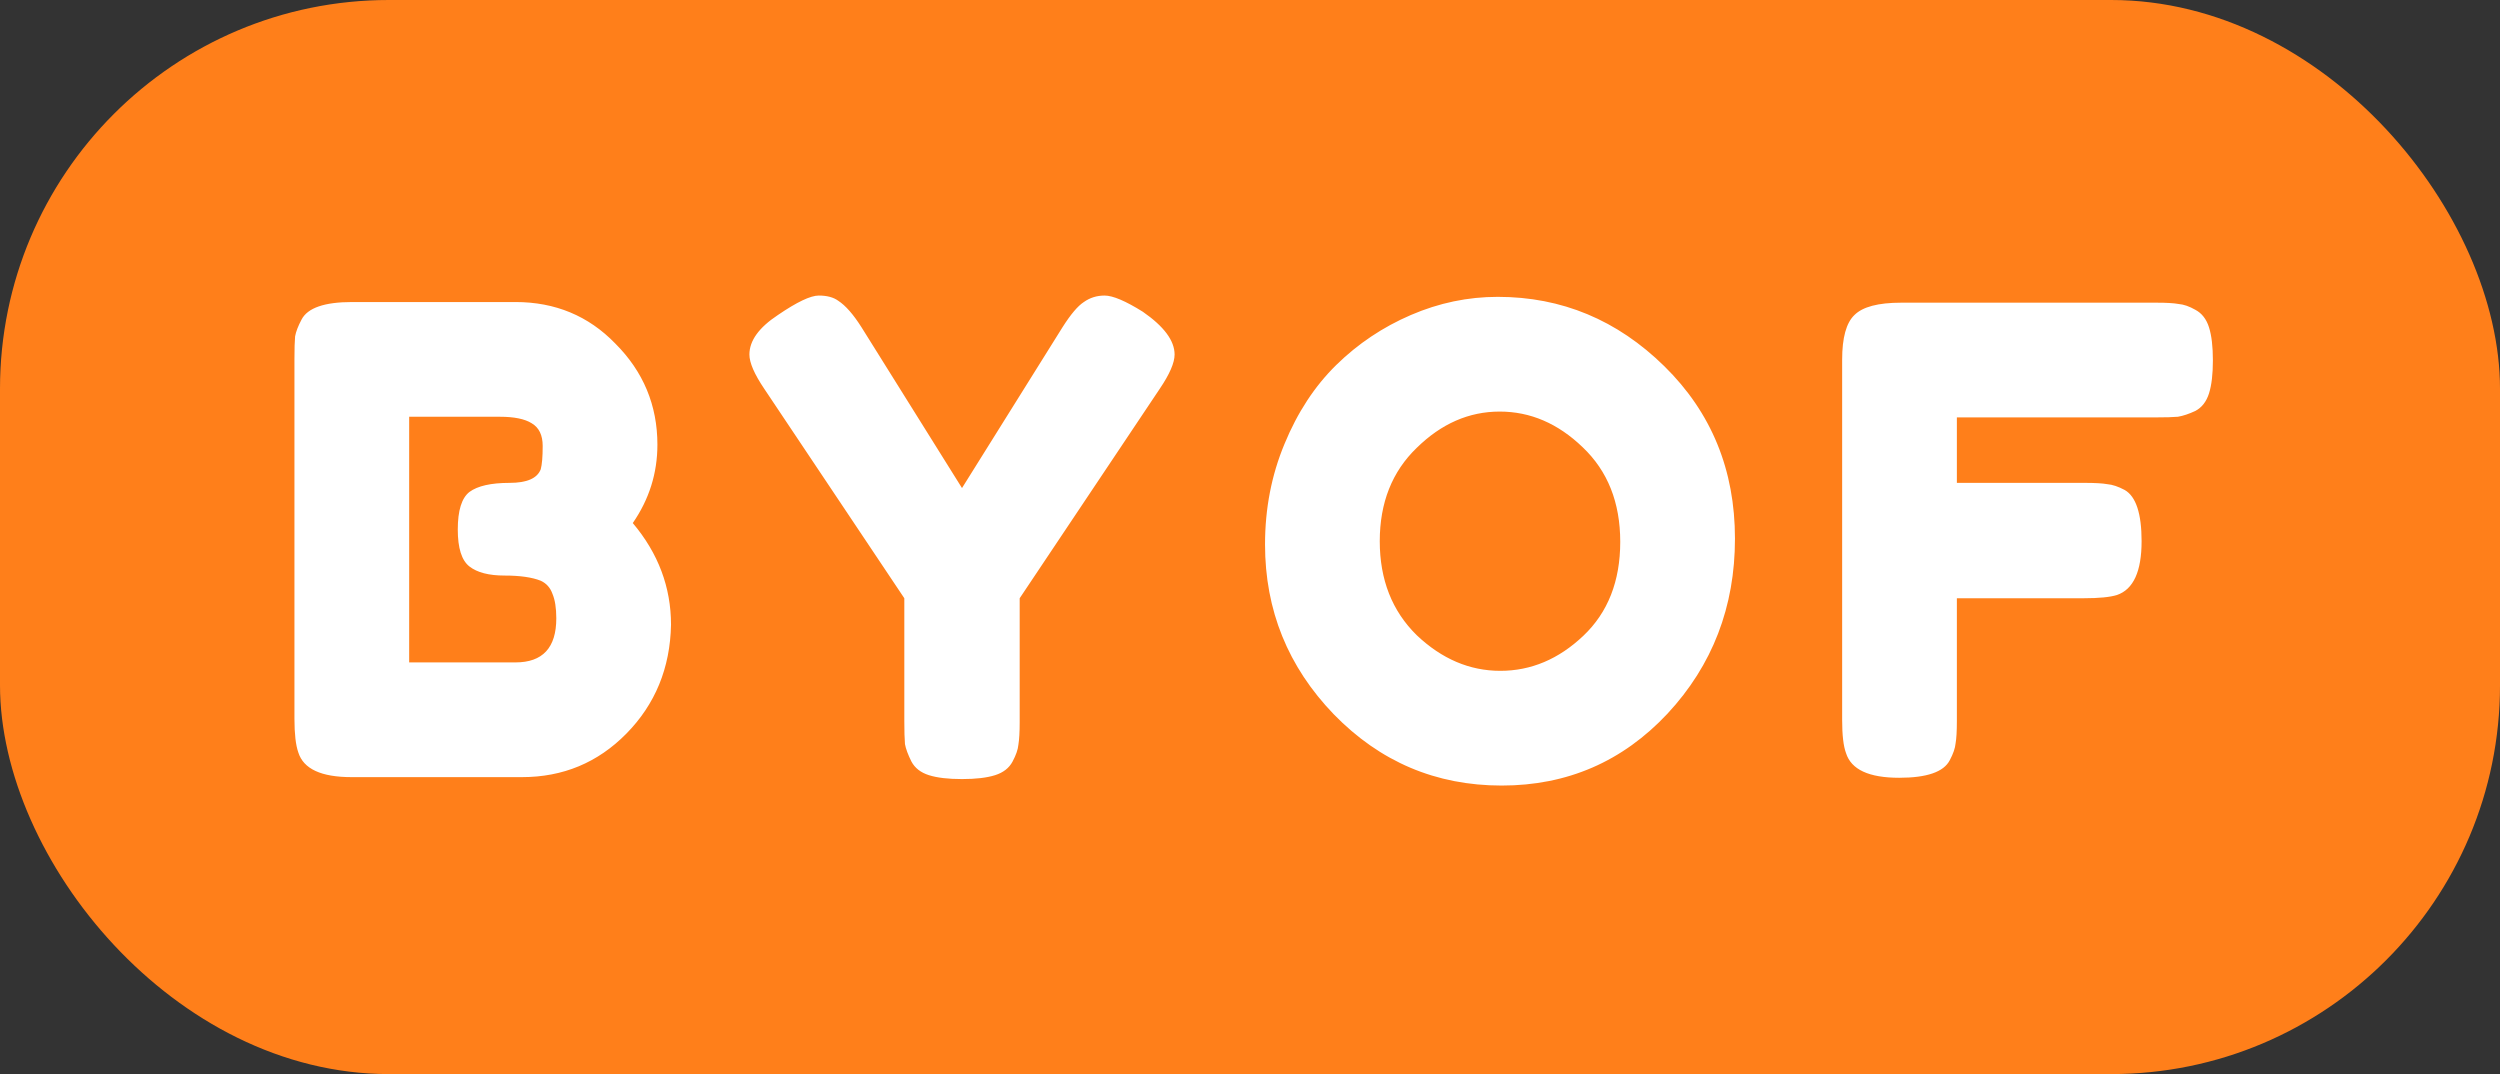
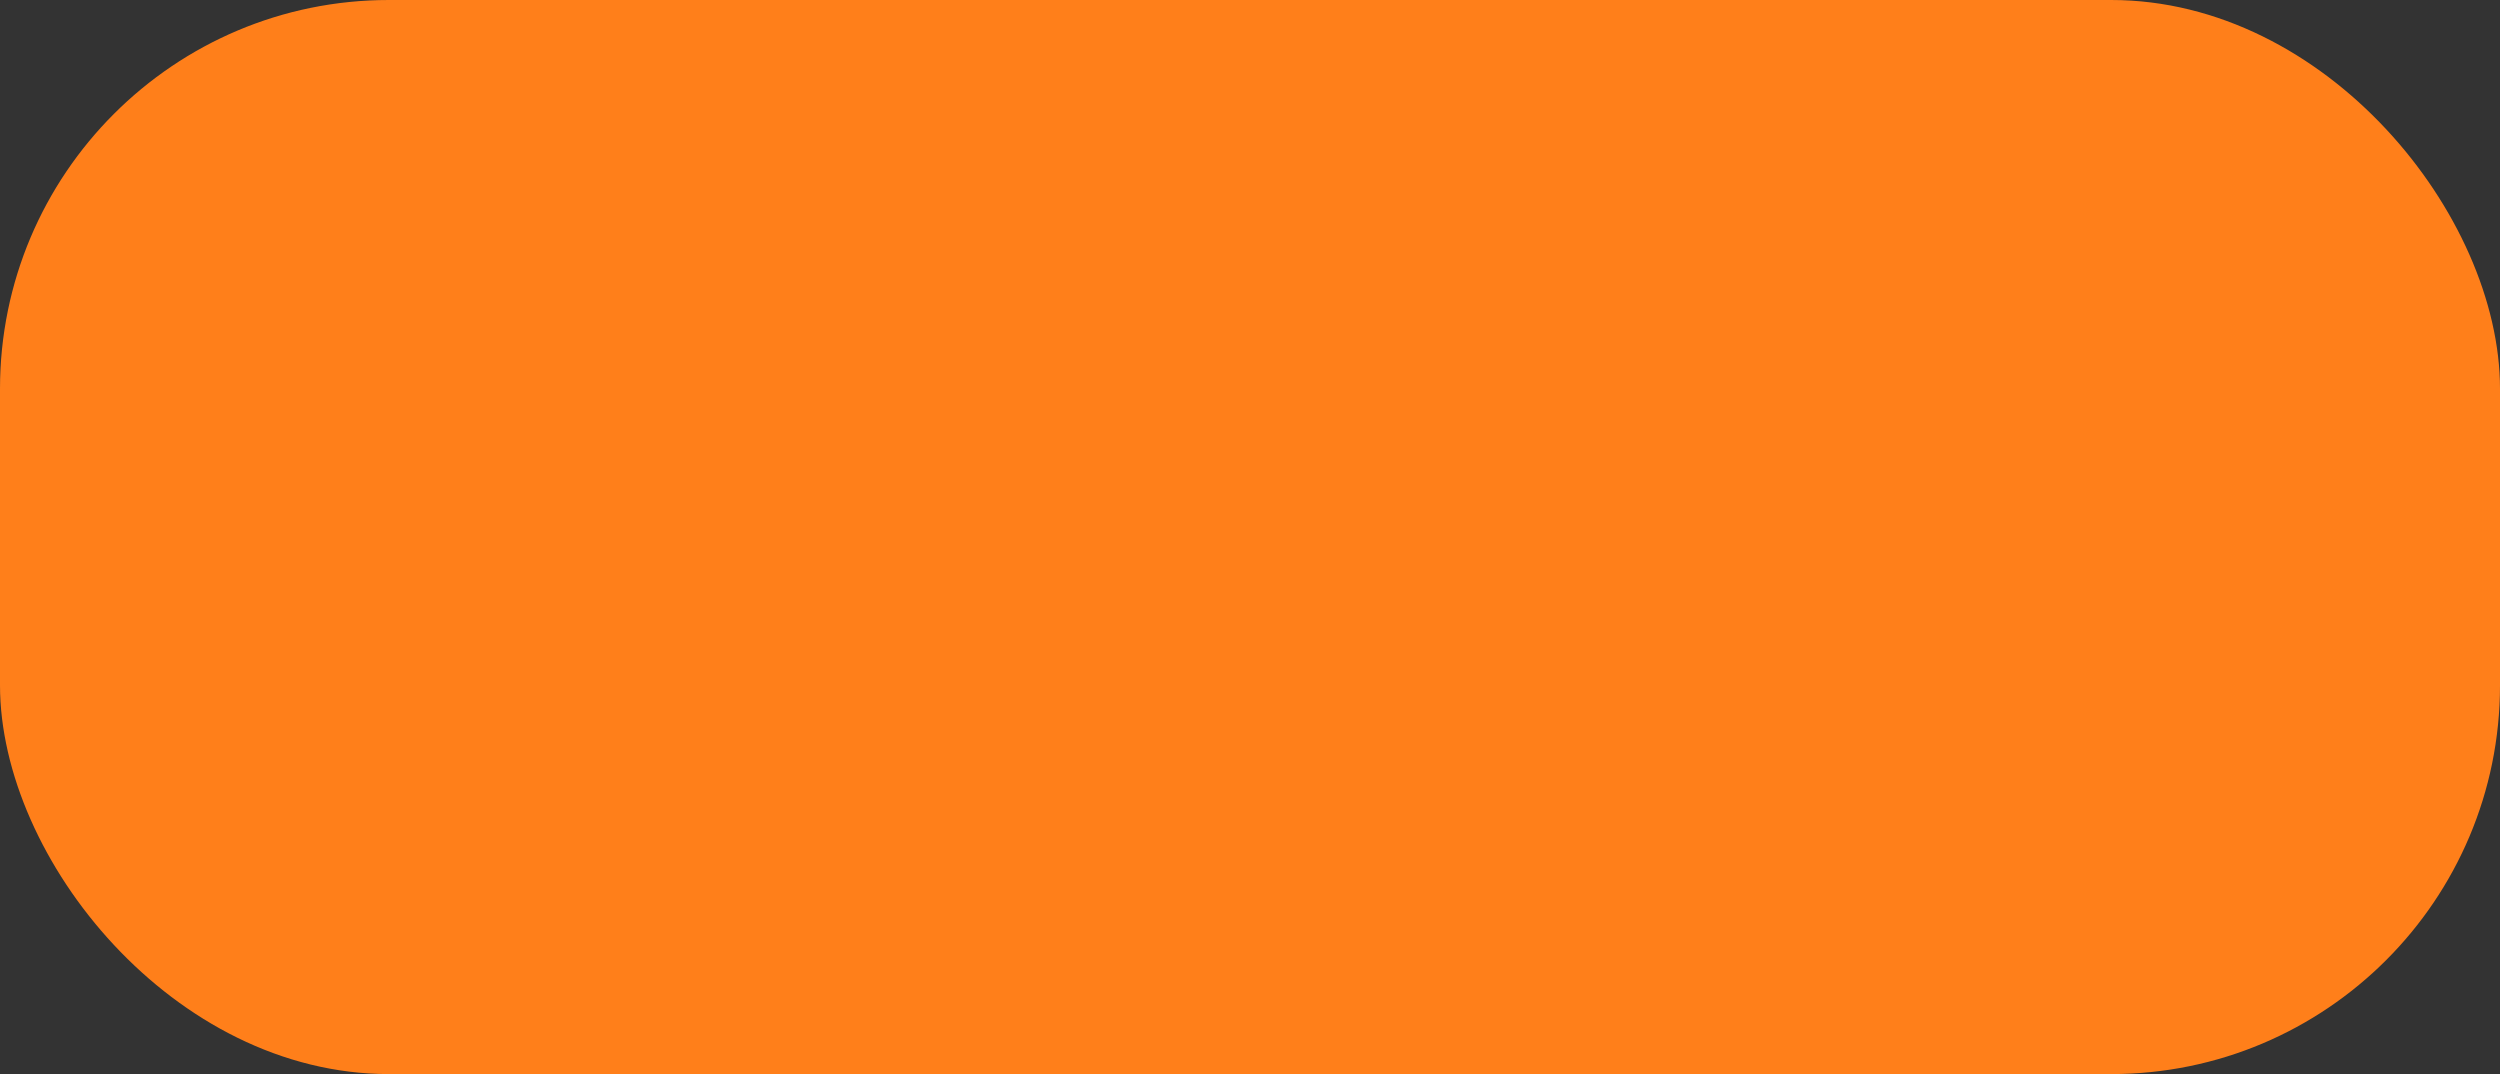
<svg xmlns="http://www.w3.org/2000/svg" width="135" height="58" viewBox="0 0 135 58" fill="none">
  <rect x="0" y="0" width="135" height="58" fill="#333333" stroke="none" />
  <rect width="135" height="58" rx="21" fill="#FF7F1A" />
-   <path d="M34.17 28.245C35.547 29.878 36.235 31.71 36.235 33.74C36.188 36.073 35.383 38.033 33.82 39.62C32.28 41.183 30.402 41.965 28.185 41.965H18.98C17.347 41.965 16.39 41.522 16.11 40.635C15.97 40.238 15.9 39.632 15.9 38.815V19.39C15.9 18.83 15.912 18.422 15.935 18.165C15.982 17.908 16.098 17.605 16.285 17.255C16.612 16.625 17.522 16.31 19.015 16.31H27.835C29.982 16.31 31.778 17.057 33.225 18.55C34.742 20.067 35.5 21.887 35.5 24.01C35.5 25.55 35.057 26.962 34.17 28.245ZM30.04 33.39C30.04 32.83 29.97 32.387 29.83 32.06C29.713 31.733 29.503 31.5 29.2 31.36C28.733 31.173 28.08 31.08 27.24 31.08C26.4 31.08 25.77 30.917 25.35 30.59C24.93 30.263 24.72 29.598 24.72 28.595C24.72 27.568 24.93 26.892 25.35 26.565C25.793 26.238 26.517 26.075 27.52 26.075C28.453 26.075 29.013 25.83 29.2 25.34C29.27 25.083 29.305 24.663 29.305 24.08C29.305 23.497 29.107 23.088 28.71 22.855C28.337 22.622 27.765 22.505 26.995 22.505H22.095V35.77H27.835C29.305 35.77 30.04 34.977 30.04 33.39ZM61.713 16.835C62.857 17.628 63.428 18.398 63.428 19.145C63.428 19.588 63.16 20.207 62.623 21L55.063 32.305V38.99C55.063 39.527 55.04 39.935 54.993 40.215C54.97 40.472 54.865 40.775 54.678 41.125C54.492 41.475 54.177 41.72 53.733 41.86C53.29 42 52.695 42.07 51.948 42.07C51.202 42.07 50.607 42 50.163 41.86C49.72 41.72 49.405 41.475 49.218 41.125C49.032 40.752 48.915 40.437 48.868 40.18C48.845 39.9 48.833 39.48 48.833 38.92V32.305L41.273 21C40.737 20.207 40.468 19.588 40.468 19.145C40.468 18.398 40.982 17.687 42.008 17.01C43.035 16.31 43.77 15.96 44.213 15.96C44.657 15.96 45.007 16.053 45.263 16.24C45.66 16.497 46.08 16.975 46.523 17.675L51.948 26.355L57.373 17.675C57.817 16.975 58.202 16.52 58.528 16.31C58.855 16.077 59.228 15.96 59.648 15.96C60.092 15.96 60.78 16.252 61.713 16.835ZM80.877 16.03C84.331 16.03 87.329 17.278 89.873 19.775C92.416 22.272 93.688 25.375 93.688 29.085C93.688 32.772 92.474 35.922 90.047 38.535C87.621 41.125 84.634 42.42 81.088 42.42C77.541 42.42 74.519 41.137 72.022 38.57C69.549 36.003 68.312 32.947 68.312 29.4C68.312 27.463 68.662 25.655 69.362 23.975C70.062 22.272 70.996 20.848 72.162 19.705C73.329 18.562 74.671 17.663 76.188 17.01C77.704 16.357 79.267 16.03 80.877 16.03ZM74.507 29.225C74.507 31.302 75.172 32.993 76.502 34.3C77.856 35.583 79.361 36.225 81.017 36.225C82.674 36.225 84.168 35.595 85.498 34.335C86.828 33.075 87.493 31.383 87.493 29.26C87.493 27.137 86.816 25.433 85.463 24.15C84.132 22.867 82.639 22.225 80.983 22.225C79.326 22.225 77.832 22.878 76.502 24.185C75.172 25.468 74.507 27.148 74.507 29.225ZM116.451 16.345C116.988 16.345 117.385 16.368 117.641 16.415C117.921 16.438 118.225 16.543 118.551 16.73C118.901 16.917 119.146 17.232 119.286 17.675C119.426 18.118 119.496 18.713 119.496 19.46C119.496 20.207 119.426 20.802 119.286 21.245C119.146 21.688 118.901 22.003 118.551 22.19C118.201 22.353 117.886 22.458 117.606 22.505C117.35 22.528 116.941 22.54 116.381 22.54H105.671V26.075H112.566C113.126 26.075 113.535 26.098 113.791 26.145C114.071 26.168 114.386 26.273 114.736 26.46C115.343 26.81 115.646 27.732 115.646 29.225C115.646 30.858 115.203 31.827 114.316 32.13C113.943 32.247 113.348 32.305 112.531 32.305H105.671V38.92C105.671 39.48 105.648 39.888 105.601 40.145C105.578 40.402 105.473 40.705 105.286 41.055C104.96 41.685 104.05 42 102.556 42C100.923 42 99.966 41.557 99.686 40.67C99.546 40.297 99.476 39.702 99.476 38.885V19.425C99.476 18.235 99.698 17.43 100.141 17.01C100.585 16.567 101.425 16.345 102.661 16.345H116.451Z" fill="white" />
</svg>